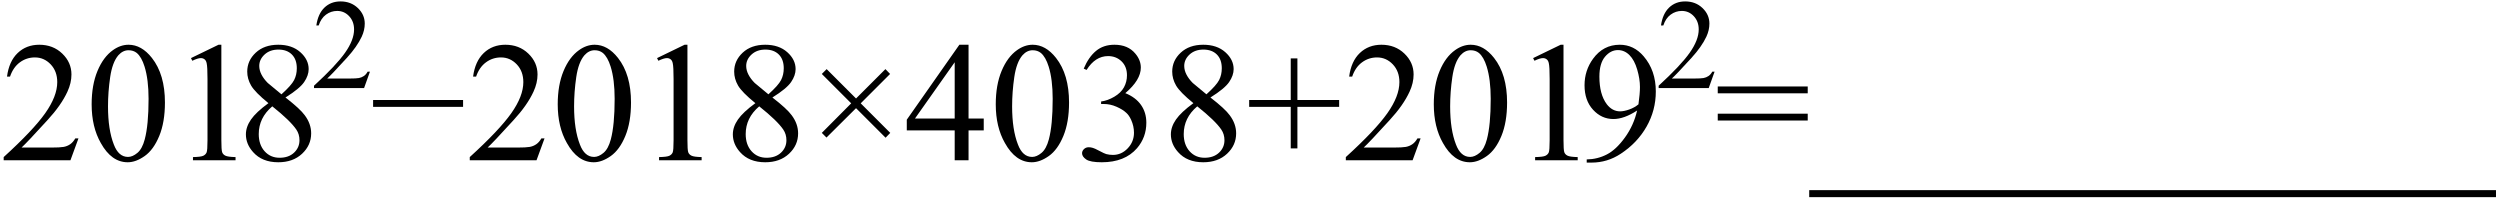
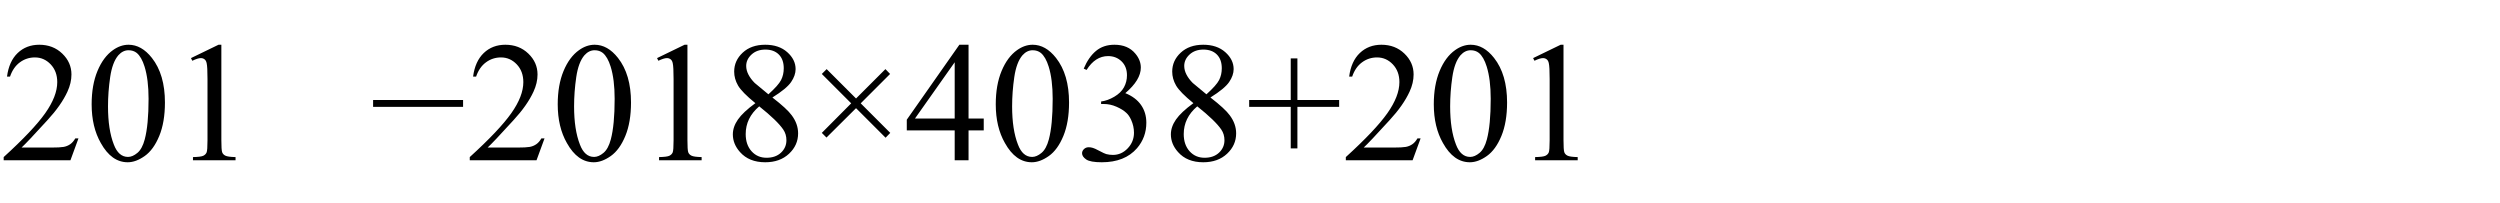
<svg xmlns="http://www.w3.org/2000/svg" stroke-dasharray="none" shape-rendering="auto" font-family="'Dialog'" width="234" text-rendering="auto" fill-opacity="1" contentScriptType="text/ecmascript" color-interpolation="auto" color-rendering="auto" preserveAspectRatio="xMidYMid meet" font-size="12" fill="black" stroke="black" image-rendering="auto" stroke-miterlimit="10" zoomAndPan="magnify" version="1.0" stroke-linecap="square" stroke-linejoin="miter" contentStyleType="text/css" font-style="normal" height="19" stroke-width="1" stroke-dashoffset="0" font-weight="normal" stroke-opacity="1">
  <defs id="genericDefs" />
  <g>
    <g text-rendering="optimizeLegibility" transform="translate(0,15)" color-rendering="optimizeQuality" color-interpolation="linearRGB" image-rendering="optimizeQuality">
      <path d="M7.344 -2.047 L6.594 0 L0.344 0 L0.344 -0.297 Q3.109 -2.812 4.234 -4.406 Q5.359 -6 5.359 -7.312 Q5.359 -8.328 4.742 -8.977 Q4.125 -9.625 3.266 -9.625 Q2.484 -9.625 1.859 -9.164 Q1.234 -8.703 0.938 -7.828 L0.656 -7.828 Q0.844 -9.266 1.656 -10.039 Q2.469 -10.812 3.672 -10.812 Q4.969 -10.812 5.828 -9.984 Q6.688 -9.156 6.688 -8.031 Q6.688 -7.234 6.312 -6.422 Q5.734 -5.156 4.438 -3.75 Q2.5 -1.625 2.016 -1.188 L4.781 -1.188 Q5.625 -1.188 5.961 -1.25 Q6.297 -1.312 6.57 -1.5 Q6.844 -1.688 7.047 -2.047 L7.344 -2.047 ZM8.578 -5.234 Q8.578 -7.047 9.125 -8.359 Q9.672 -9.672 10.578 -10.312 Q11.281 -10.812 12.031 -10.812 Q13.25 -10.812 14.219 -9.578 Q15.438 -8.031 15.438 -5.406 Q15.438 -3.562 14.906 -2.273 Q14.375 -0.984 13.547 -0.398 Q12.719 0.188 11.953 0.188 Q10.438 0.188 9.438 -1.609 Q8.578 -3.109 8.578 -5.234 ZM10.109 -5.047 Q10.109 -2.859 10.656 -1.469 Q11.094 -0.312 11.984 -0.312 Q12.406 -0.312 12.859 -0.688 Q13.312 -1.062 13.547 -1.953 Q13.906 -3.297 13.906 -5.75 Q13.906 -7.562 13.531 -8.766 Q13.25 -9.672 12.797 -10.047 Q12.484 -10.297 12.031 -10.297 Q11.5 -10.297 11.078 -9.828 Q10.516 -9.172 10.312 -7.781 Q10.109 -6.391 10.109 -5.047 ZM17.875 -9.562 L20.453 -10.812 L20.719 -10.812 L20.719 -1.875 Q20.719 -0.984 20.789 -0.766 Q20.859 -0.547 21.094 -0.43 Q21.328 -0.312 22.047 -0.297 L22.047 0 L18.062 0 L18.062 -0.297 Q18.812 -0.312 19.031 -0.422 Q19.25 -0.531 19.336 -0.727 Q19.422 -0.922 19.422 -1.875 L19.422 -7.594 Q19.422 -8.75 19.344 -9.078 Q19.297 -9.328 19.148 -9.445 Q19 -9.562 18.797 -9.562 Q18.516 -9.562 18 -9.312 L17.875 -9.562 Z" stroke="none" />
    </g>
    <g text-rendering="optimizeLegibility" transform="translate(22.047,15)" color-rendering="optimizeQuality" color-interpolation="linearRGB" image-rendering="optimizeQuality">
-       <path d="M3.078 -5.344 Q1.812 -6.375 1.453 -7 Q1.094 -7.625 1.094 -8.297 Q1.094 -9.328 1.891 -10.07 Q2.688 -10.812 4 -10.812 Q5.281 -10.812 6.062 -10.117 Q6.844 -9.422 6.844 -8.531 Q6.844 -7.938 6.422 -7.32 Q6 -6.703 4.672 -5.875 Q6.047 -4.812 6.484 -4.203 Q7.078 -3.406 7.078 -2.516 Q7.078 -1.406 6.227 -0.609 Q5.375 0.188 4 0.188 Q2.484 0.188 1.641 -0.766 Q0.969 -1.516 0.969 -2.422 Q0.969 -3.125 1.445 -3.812 Q1.922 -4.5 3.078 -5.344 ZM4.297 -6.172 Q5.234 -7.016 5.484 -7.508 Q5.734 -8 5.734 -8.609 Q5.734 -9.438 5.273 -9.898 Q4.812 -10.359 4.016 -10.359 Q3.219 -10.359 2.719 -9.898 Q2.219 -9.438 2.219 -8.828 Q2.219 -8.422 2.43 -8.016 Q2.641 -7.609 3.016 -7.234 L4.297 -6.172 ZM3.438 -5.047 Q2.797 -4.5 2.484 -3.852 Q2.172 -3.203 2.172 -2.453 Q2.172 -1.453 2.719 -0.844 Q3.266 -0.234 4.125 -0.234 Q4.969 -0.234 5.477 -0.711 Q5.984 -1.188 5.984 -1.875 Q5.984 -2.438 5.688 -2.875 Q5.125 -3.703 3.438 -5.047 Z" stroke="none" />
-     </g>
+       </g>
    <g text-rendering="optimizeLegibility" transform="translate(29.125,8.242)" color-rendering="optimizeQuality" color-interpolation="linearRGB" image-rendering="optimizeQuality">
-       <path d="M5.5 -1.531 L4.953 0 L0.266 0 L0.266 -0.219 Q2.328 -2.109 3.172 -3.305 Q4.016 -4.5 4.016 -5.484 Q4.016 -6.234 3.555 -6.727 Q3.094 -7.219 2.438 -7.219 Q1.859 -7.219 1.391 -6.875 Q0.922 -6.531 0.703 -5.859 L0.484 -5.859 Q0.641 -6.953 1.242 -7.531 Q1.844 -8.109 2.75 -8.109 Q3.719 -8.109 4.367 -7.492 Q5.016 -6.875 5.016 -6.031 Q5.016 -5.422 4.734 -4.812 Q4.297 -3.875 3.328 -2.812 Q1.875 -1.219 1.5 -0.891 L3.578 -0.891 Q4.219 -0.891 4.469 -0.938 Q4.719 -0.984 4.93 -1.125 Q5.141 -1.266 5.281 -1.531 L5.5 -1.531 Z" stroke="none" />
-     </g>
+       </g>
    <g text-rendering="optimizeLegibility" transform="translate(34.625,15)" color-rendering="optimizeQuality" color-interpolation="linearRGB" image-rendering="optimizeQuality">
-       <path d="M8.719 -5 L0.297 -5 L0.297 -5.641 L8.719 -5.641 L8.719 -5 ZM16.344 -2.047 L15.594 0 L9.344 0 L9.344 -0.297 Q12.109 -2.812 13.234 -4.406 Q14.359 -6 14.359 -7.312 Q14.359 -8.328 13.742 -8.977 Q13.125 -9.625 12.266 -9.625 Q11.484 -9.625 10.859 -9.164 Q10.234 -8.703 9.938 -7.828 L9.656 -7.828 Q9.844 -9.266 10.656 -10.039 Q11.469 -10.812 12.672 -10.812 Q13.969 -10.812 14.828 -9.984 Q15.688 -9.156 15.688 -8.031 Q15.688 -7.234 15.312 -6.422 Q14.734 -5.156 13.438 -3.75 Q11.5 -1.625 11.016 -1.188 L13.781 -1.188 Q14.625 -1.188 14.961 -1.25 Q15.297 -1.312 15.57 -1.5 Q15.844 -1.688 16.047 -2.047 L16.344 -2.047 ZM17.578 -5.234 Q17.578 -7.047 18.125 -8.359 Q18.672 -9.672 19.578 -10.312 Q20.281 -10.812 21.031 -10.812 Q22.25 -10.812 23.219 -9.578 Q24.438 -8.031 24.438 -5.406 Q24.438 -3.562 23.906 -2.273 Q23.375 -0.984 22.547 -0.398 Q21.719 0.188 20.953 0.188 Q19.438 0.188 18.438 -1.609 Q17.578 -3.109 17.578 -5.234 ZM19.109 -5.047 Q19.109 -2.859 19.656 -1.469 Q20.094 -0.312 20.984 -0.312 Q21.406 -0.312 21.859 -0.688 Q22.312 -1.062 22.547 -1.953 Q22.906 -3.297 22.906 -5.75 Q22.906 -7.562 22.531 -8.766 Q22.25 -9.672 21.797 -10.047 Q21.484 -10.297 21.031 -10.297 Q20.5 -10.297 20.078 -9.828 Q19.516 -9.172 19.312 -7.781 Q19.109 -6.391 19.109 -5.047 ZM26.875 -9.562 L29.453 -10.812 L29.719 -10.812 L29.719 -1.875 Q29.719 -0.984 29.789 -0.766 Q29.859 -0.547 30.094 -0.43 Q30.328 -0.312 31.047 -0.297 L31.047 0 L27.062 0 L27.062 -0.297 Q27.812 -0.312 28.031 -0.422 Q28.25 -0.531 28.336 -0.727 Q28.422 -0.922 28.422 -1.875 L28.422 -7.594 Q28.422 -8.75 28.344 -9.078 Q28.297 -9.328 28.148 -9.445 Q28 -9.562 27.797 -9.562 Q27.516 -9.562 27 -9.312 L26.875 -9.562 ZM36.078 -5.344 Q34.812 -6.375 34.453 -7 Q34.094 -7.625 34.094 -8.297 Q34.094 -9.328 34.891 -10.07 Q35.688 -10.812 37 -10.812 Q38.281 -10.812 39.062 -10.117 Q39.844 -9.422 39.844 -8.531 Q39.844 -7.938 39.422 -7.32 Q39 -6.703 37.672 -5.875 Q39.047 -4.812 39.484 -4.203 Q40.078 -3.406 40.078 -2.516 Q40.078 -1.406 39.227 -0.609 Q38.375 0.188 37 0.188 Q35.484 0.188 34.641 -0.766 Q33.969 -1.516 33.969 -2.422 Q33.969 -3.125 34.445 -3.812 Q34.922 -4.5 36.078 -5.344 ZM37.297 -6.172 Q38.234 -7.016 38.484 -7.508 Q38.734 -8 38.734 -8.609 Q38.734 -9.438 38.273 -9.898 Q37.812 -10.359 37.016 -10.359 Q36.219 -10.359 35.719 -9.898 Q35.219 -9.438 35.219 -8.828 Q35.219 -8.422 35.43 -8.016 Q35.641 -7.609 36.016 -7.234 L37.297 -6.172 ZM36.438 -5.047 Q35.797 -4.5 35.484 -3.852 Q35.172 -3.203 35.172 -2.453 Q35.172 -1.453 35.719 -0.844 Q36.266 -0.234 37.125 -0.234 Q37.969 -0.234 38.477 -0.711 Q38.984 -1.188 38.984 -1.875 Q38.984 -2.438 38.688 -2.875 Q38.125 -3.703 36.438 -5.047 ZM42.297 -2.562 L45.047 -5.328 L42.297 -8.078 L42.75 -8.531 L45.5 -5.781 L48.25 -8.531 L48.688 -8.078 L45.938 -5.328 L48.703 -2.562 L48.266 -2.109 L45.5 -4.875 L42.734 -2.125 L42.297 -2.562 ZM57.453 -3.906 L57.453 -2.797 L56.031 -2.797 L56.031 0 L54.734 0 L54.734 -2.797 L50.25 -2.797 L50.25 -3.797 L55.172 -10.812 L56.031 -10.812 L56.031 -3.906 L57.453 -3.906 ZM54.734 -3.906 L54.734 -9.172 L51.016 -3.906 L54.734 -3.906 ZM58.578 -5.234 Q58.578 -7.047 59.125 -8.359 Q59.672 -9.672 60.578 -10.312 Q61.281 -10.812 62.031 -10.812 Q63.25 -10.812 64.219 -9.578 Q65.438 -8.031 65.438 -5.406 Q65.438 -3.562 64.906 -2.273 Q64.375 -0.984 63.547 -0.398 Q62.719 0.188 61.953 0.188 Q60.438 0.188 59.438 -1.609 Q58.578 -3.109 58.578 -5.234 ZM60.109 -5.047 Q60.109 -2.859 60.656 -1.469 Q61.094 -0.312 61.984 -0.312 Q62.406 -0.312 62.859 -0.688 Q63.312 -1.062 63.547 -1.953 Q63.906 -3.297 63.906 -5.75 Q63.906 -7.562 63.531 -8.766 Q63.25 -9.672 62.797 -10.047 Q62.484 -10.297 62.031 -10.297 Q61.5 -10.297 61.078 -9.828 Q60.516 -9.172 60.312 -7.781 Q60.109 -6.391 60.109 -5.047 ZM66.812 -8.578 Q67.266 -9.656 67.961 -10.234 Q68.656 -10.812 69.688 -10.812 Q70.953 -10.812 71.641 -9.984 Q72.156 -9.375 72.156 -8.672 Q72.156 -7.516 70.703 -6.281 Q71.672 -5.891 72.172 -5.18 Q72.672 -4.469 72.672 -3.516 Q72.672 -2.141 71.797 -1.125 Q70.656 0.188 68.5 0.188 Q67.422 0.188 67.039 -0.078 Q66.656 -0.344 66.656 -0.656 Q66.656 -0.875 66.836 -1.047 Q67.016 -1.219 67.281 -1.219 Q67.469 -1.219 67.672 -1.156 Q67.812 -1.125 68.281 -0.875 Q68.75 -0.625 68.922 -0.578 Q69.219 -0.5 69.547 -0.5 Q70.344 -0.5 70.93 -1.117 Q71.516 -1.734 71.516 -2.578 Q71.516 -3.188 71.25 -3.781 Q71.047 -4.219 70.797 -4.438 Q70.469 -4.75 69.883 -5.008 Q69.297 -5.266 68.688 -5.266 L68.438 -5.266 L68.438 -5.5 Q69.047 -5.578 69.672 -5.945 Q70.297 -6.312 70.578 -6.828 Q70.859 -7.344 70.859 -7.953 Q70.859 -8.766 70.352 -9.258 Q69.844 -9.75 69.094 -9.75 Q67.891 -9.75 67.078 -8.453 L66.812 -8.578 ZM77.078 -5.344 Q75.812 -6.375 75.453 -7 Q75.094 -7.625 75.094 -8.297 Q75.094 -9.328 75.891 -10.07 Q76.688 -10.812 78 -10.812 Q79.281 -10.812 80.062 -10.117 Q80.844 -9.422 80.844 -8.531 Q80.844 -7.938 80.422 -7.32 Q80 -6.703 78.672 -5.875 Q80.047 -4.812 80.484 -4.203 Q81.078 -3.406 81.078 -2.516 Q81.078 -1.406 80.227 -0.609 Q79.375 0.188 78 0.188 Q76.484 0.188 75.641 -0.766 Q74.969 -1.516 74.969 -2.422 Q74.969 -3.125 75.445 -3.812 Q75.922 -4.5 77.078 -5.344 ZM78.297 -6.172 Q79.234 -7.016 79.484 -7.508 Q79.734 -8 79.734 -8.609 Q79.734 -9.438 79.273 -9.898 Q78.812 -10.359 78.016 -10.359 Q77.219 -10.359 76.719 -9.898 Q76.219 -9.438 76.219 -8.828 Q76.219 -8.422 76.43 -8.016 Q76.641 -7.609 77.016 -7.234 L78.297 -6.172 ZM77.438 -5.047 Q76.797 -4.5 76.484 -3.852 Q76.172 -3.203 76.172 -2.453 Q76.172 -1.453 76.719 -0.844 Q77.266 -0.234 78.125 -0.234 Q78.969 -0.234 79.477 -0.711 Q79.984 -1.188 79.984 -1.875 Q79.984 -2.438 79.688 -2.875 Q79.125 -3.703 77.438 -5.047 ZM86.188 -1.109 L86.188 -5 L82.297 -5 L82.297 -5.641 L86.188 -5.641 L86.188 -9.531 L86.812 -9.531 L86.812 -5.641 L90.719 -5.641 L90.719 -5 L86.812 -5 L86.812 -1.109 L86.188 -1.109 ZM98.344 -2.047 L97.594 0 L91.344 0 L91.344 -0.297 Q94.109 -2.812 95.234 -4.406 Q96.359 -6 96.359 -7.312 Q96.359 -8.328 95.742 -8.977 Q95.125 -9.625 94.266 -9.625 Q93.484 -9.625 92.859 -9.164 Q92.234 -8.703 91.938 -7.828 L91.656 -7.828 Q91.844 -9.266 92.656 -10.039 Q93.469 -10.812 94.672 -10.812 Q95.969 -10.812 96.828 -9.984 Q97.688 -9.156 97.688 -8.031 Q97.688 -7.234 97.312 -6.422 Q96.734 -5.156 95.438 -3.75 Q93.5 -1.625 93.016 -1.188 L95.781 -1.188 Q96.625 -1.188 96.961 -1.25 Q97.297 -1.312 97.57 -1.5 Q97.844 -1.688 98.047 -2.047 L98.344 -2.047 ZM99.578 -5.234 Q99.578 -7.047 100.125 -8.359 Q100.672 -9.672 101.578 -10.312 Q102.281 -10.812 103.031 -10.812 Q104.25 -10.812 105.219 -9.578 Q106.438 -8.031 106.438 -5.406 Q106.438 -3.562 105.906 -2.273 Q105.375 -0.984 104.547 -0.398 Q103.719 0.188 102.953 0.188 Q101.438 0.188 100.438 -1.609 Q99.578 -3.109 99.578 -5.234 ZM101.109 -5.047 Q101.109 -2.859 101.656 -1.469 Q102.094 -0.312 102.984 -0.312 Q103.406 -0.312 103.859 -0.688 Q104.312 -1.062 104.547 -1.953 Q104.906 -3.297 104.906 -5.75 Q104.906 -7.562 104.531 -8.766 Q104.25 -9.672 103.797 -10.047 Q103.484 -10.297 103.031 -10.297 Q102.5 -10.297 102.078 -9.828 Q101.516 -9.172 101.312 -7.781 Q101.109 -6.391 101.109 -5.047 ZM108.875 -9.562 L111.453 -10.812 L111.719 -10.812 L111.719 -1.875 Q111.719 -0.984 111.789 -0.766 Q111.859 -0.547 112.094 -0.43 Q112.328 -0.312 113.047 -0.297 L113.047 0 L109.062 0 L109.062 -0.297 Q109.812 -0.312 110.031 -0.422 Q110.25 -0.531 110.336 -0.727 Q110.422 -0.922 110.422 -1.875 L110.422 -7.594 Q110.422 -8.75 110.344 -9.078 Q110.297 -9.328 110.148 -9.445 Q110 -9.562 109.797 -9.562 Q109.516 -9.562 109 -9.312 L108.875 -9.562 Z" stroke="none" />
+       <path d="M8.719 -5 L0.297 -5 L0.297 -5.641 L8.719 -5.641 L8.719 -5 ZM16.344 -2.047 L15.594 0 L9.344 0 L9.344 -0.297 Q12.109 -2.812 13.234 -4.406 Q14.359 -6 14.359 -7.312 Q14.359 -8.328 13.742 -8.977 Q13.125 -9.625 12.266 -9.625 Q11.484 -9.625 10.859 -9.164 Q10.234 -8.703 9.938 -7.828 L9.656 -7.828 Q9.844 -9.266 10.656 -10.039 Q11.469 -10.812 12.672 -10.812 Q13.969 -10.812 14.828 -9.984 Q15.688 -9.156 15.688 -8.031 Q15.688 -7.234 15.312 -6.422 Q14.734 -5.156 13.438 -3.75 Q11.5 -1.625 11.016 -1.188 L13.781 -1.188 Q14.625 -1.188 14.961 -1.25 Q15.297 -1.312 15.57 -1.5 Q15.844 -1.688 16.047 -2.047 L16.344 -2.047 ZM17.578 -5.234 Q17.578 -7.047 18.125 -8.359 Q18.672 -9.672 19.578 -10.312 Q20.281 -10.812 21.031 -10.812 Q22.25 -10.812 23.219 -9.578 Q24.438 -8.031 24.438 -5.406 Q24.438 -3.562 23.906 -2.273 Q23.375 -0.984 22.547 -0.398 Q21.719 0.188 20.953 0.188 Q19.438 0.188 18.438 -1.609 Q17.578 -3.109 17.578 -5.234 ZM19.109 -5.047 Q19.109 -2.859 19.656 -1.469 Q20.094 -0.312 20.984 -0.312 Q21.406 -0.312 21.859 -0.688 Q22.312 -1.062 22.547 -1.953 Q22.906 -3.297 22.906 -5.75 Q22.906 -7.562 22.531 -8.766 Q22.25 -9.672 21.797 -10.047 Q21.484 -10.297 21.031 -10.297 Q20.5 -10.297 20.078 -9.828 Q19.516 -9.172 19.312 -7.781 Q19.109 -6.391 19.109 -5.047 ZM26.875 -9.562 L29.453 -10.812 L29.719 -10.812 L29.719 -1.875 Q29.719 -0.984 29.789 -0.766 Q29.859 -0.547 30.094 -0.43 Q30.328 -0.312 31.047 -0.297 L31.047 0 L27.062 0 L27.062 -0.297 Q27.812 -0.312 28.031 -0.422 Q28.25 -0.531 28.336 -0.727 Q28.422 -0.922 28.422 -1.875 L28.422 -7.594 Q28.422 -8.75 28.344 -9.078 Q28.297 -9.328 28.148 -9.445 Q28 -9.562 27.797 -9.562 Q27.516 -9.562 27 -9.312 L26.875 -9.562 ZM36.078 -5.344 Q34.812 -6.375 34.453 -7 Q34.094 -7.625 34.094 -8.297 Q34.094 -9.328 34.891 -10.07 Q35.688 -10.812 37 -10.812 Q38.281 -10.812 39.062 -10.117 Q39.844 -9.422 39.844 -8.531 Q39.844 -7.938 39.422 -7.32 Q39 -6.703 37.672 -5.875 Q39.047 -4.812 39.484 -4.203 Q40.078 -3.406 40.078 -2.516 Q40.078 -1.406 39.227 -0.609 Q38.375 0.188 37 0.188 Q35.484 0.188 34.641 -0.766 Q33.969 -1.516 33.969 -2.422 Q33.969 -3.125 34.445 -3.812 Q34.922 -4.5 36.078 -5.344 ZM37.297 -6.172 Q38.234 -7.016 38.484 -7.508 Q38.734 -8 38.734 -8.609 Q38.734 -9.438 38.273 -9.898 Q37.812 -10.359 37.016 -10.359 Q36.219 -10.359 35.719 -9.898 Q35.219 -9.438 35.219 -8.828 Q35.219 -8.422 35.43 -8.016 Q35.641 -7.609 36.016 -7.234 L37.297 -6.172 ZM36.438 -5.047 Q35.797 -4.5 35.484 -3.852 Q35.172 -3.203 35.172 -2.453 Q35.172 -1.453 35.719 -0.844 Q36.266 -0.234 37.125 -0.234 Q37.969 -0.234 38.477 -0.711 Q38.984 -1.188 38.984 -1.875 Q38.984 -2.438 38.688 -2.875 Q38.125 -3.703 36.438 -5.047 ZM42.297 -2.562 L45.047 -5.328 L42.297 -8.078 L42.75 -8.531 L45.5 -5.781 L48.25 -8.531 L48.688 -8.078 L45.938 -5.328 L48.703 -2.562 L48.266 -2.109 L45.5 -4.875 L42.734 -2.125 L42.297 -2.562 ZM57.453 -3.906 L57.453 -2.797 L56.031 -2.797 L56.031 0 L54.734 0 L54.734 -2.797 L50.25 -2.797 L50.25 -3.797 L55.172 -10.812 L56.031 -10.812 L56.031 -3.906 L57.453 -3.906 ZM54.734 -3.906 L54.734 -9.172 L51.016 -3.906 L54.734 -3.906 ZM58.578 -5.234 Q58.578 -7.047 59.125 -8.359 Q59.672 -9.672 60.578 -10.312 Q61.281 -10.812 62.031 -10.812 Q63.25 -10.812 64.219 -9.578 Q65.438 -8.031 65.438 -5.406 Q65.438 -3.562 64.906 -2.273 Q64.375 -0.984 63.547 -0.398 Q62.719 0.188 61.953 0.188 Q60.438 0.188 59.438 -1.609 Q58.578 -3.109 58.578 -5.234 ZM60.109 -5.047 Q60.109 -2.859 60.656 -1.469 Q61.094 -0.312 61.984 -0.312 Q62.406 -0.312 62.859 -0.688 Q63.312 -1.062 63.547 -1.953 Q63.906 -3.297 63.906 -5.75 Q63.906 -7.562 63.531 -8.766 Q63.25 -9.672 62.797 -10.047 Q62.484 -10.297 62.031 -10.297 Q61.5 -10.297 61.078 -9.828 Q60.516 -9.172 60.312 -7.781 Q60.109 -6.391 60.109 -5.047 M66.812 -8.578 Q67.266 -9.656 67.961 -10.234 Q68.656 -10.812 69.688 -10.812 Q70.953 -10.812 71.641 -9.984 Q72.156 -9.375 72.156 -8.672 Q72.156 -7.516 70.703 -6.281 Q71.672 -5.891 72.172 -5.18 Q72.672 -4.469 72.672 -3.516 Q72.672 -2.141 71.797 -1.125 Q70.656 0.188 68.5 0.188 Q67.422 0.188 67.039 -0.078 Q66.656 -0.344 66.656 -0.656 Q66.656 -0.875 66.836 -1.047 Q67.016 -1.219 67.281 -1.219 Q67.469 -1.219 67.672 -1.156 Q67.812 -1.125 68.281 -0.875 Q68.75 -0.625 68.922 -0.578 Q69.219 -0.5 69.547 -0.5 Q70.344 -0.5 70.93 -1.117 Q71.516 -1.734 71.516 -2.578 Q71.516 -3.188 71.25 -3.781 Q71.047 -4.219 70.797 -4.438 Q70.469 -4.75 69.883 -5.008 Q69.297 -5.266 68.688 -5.266 L68.438 -5.266 L68.438 -5.5 Q69.047 -5.578 69.672 -5.945 Q70.297 -6.312 70.578 -6.828 Q70.859 -7.344 70.859 -7.953 Q70.859 -8.766 70.352 -9.258 Q69.844 -9.75 69.094 -9.75 Q67.891 -9.75 67.078 -8.453 L66.812 -8.578 ZM77.078 -5.344 Q75.812 -6.375 75.453 -7 Q75.094 -7.625 75.094 -8.297 Q75.094 -9.328 75.891 -10.07 Q76.688 -10.812 78 -10.812 Q79.281 -10.812 80.062 -10.117 Q80.844 -9.422 80.844 -8.531 Q80.844 -7.938 80.422 -7.32 Q80 -6.703 78.672 -5.875 Q80.047 -4.812 80.484 -4.203 Q81.078 -3.406 81.078 -2.516 Q81.078 -1.406 80.227 -0.609 Q79.375 0.188 78 0.188 Q76.484 0.188 75.641 -0.766 Q74.969 -1.516 74.969 -2.422 Q74.969 -3.125 75.445 -3.812 Q75.922 -4.5 77.078 -5.344 ZM78.297 -6.172 Q79.234 -7.016 79.484 -7.508 Q79.734 -8 79.734 -8.609 Q79.734 -9.438 79.273 -9.898 Q78.812 -10.359 78.016 -10.359 Q77.219 -10.359 76.719 -9.898 Q76.219 -9.438 76.219 -8.828 Q76.219 -8.422 76.43 -8.016 Q76.641 -7.609 77.016 -7.234 L78.297 -6.172 ZM77.438 -5.047 Q76.797 -4.5 76.484 -3.852 Q76.172 -3.203 76.172 -2.453 Q76.172 -1.453 76.719 -0.844 Q77.266 -0.234 78.125 -0.234 Q78.969 -0.234 79.477 -0.711 Q79.984 -1.188 79.984 -1.875 Q79.984 -2.438 79.688 -2.875 Q79.125 -3.703 77.438 -5.047 ZM86.188 -1.109 L86.188 -5 L82.297 -5 L82.297 -5.641 L86.188 -5.641 L86.188 -9.531 L86.812 -9.531 L86.812 -5.641 L90.719 -5.641 L90.719 -5 L86.812 -5 L86.812 -1.109 L86.188 -1.109 ZM98.344 -2.047 L97.594 0 L91.344 0 L91.344 -0.297 Q94.109 -2.812 95.234 -4.406 Q96.359 -6 96.359 -7.312 Q96.359 -8.328 95.742 -8.977 Q95.125 -9.625 94.266 -9.625 Q93.484 -9.625 92.859 -9.164 Q92.234 -8.703 91.938 -7.828 L91.656 -7.828 Q91.844 -9.266 92.656 -10.039 Q93.469 -10.812 94.672 -10.812 Q95.969 -10.812 96.828 -9.984 Q97.688 -9.156 97.688 -8.031 Q97.688 -7.234 97.312 -6.422 Q96.734 -5.156 95.438 -3.75 Q93.5 -1.625 93.016 -1.188 L95.781 -1.188 Q96.625 -1.188 96.961 -1.25 Q97.297 -1.312 97.57 -1.5 Q97.844 -1.688 98.047 -2.047 L98.344 -2.047 ZM99.578 -5.234 Q99.578 -7.047 100.125 -8.359 Q100.672 -9.672 101.578 -10.312 Q102.281 -10.812 103.031 -10.812 Q104.25 -10.812 105.219 -9.578 Q106.438 -8.031 106.438 -5.406 Q106.438 -3.562 105.906 -2.273 Q105.375 -0.984 104.547 -0.398 Q103.719 0.188 102.953 0.188 Q101.438 0.188 100.438 -1.609 Q99.578 -3.109 99.578 -5.234 ZM101.109 -5.047 Q101.109 -2.859 101.656 -1.469 Q102.094 -0.312 102.984 -0.312 Q103.406 -0.312 103.859 -0.688 Q104.312 -1.062 104.547 -1.953 Q104.906 -3.297 104.906 -5.75 Q104.906 -7.562 104.531 -8.766 Q104.25 -9.672 103.797 -10.047 Q103.484 -10.297 103.031 -10.297 Q102.5 -10.297 102.078 -9.828 Q101.516 -9.172 101.312 -7.781 Q101.109 -6.391 101.109 -5.047 ZM108.875 -9.562 L111.453 -10.812 L111.719 -10.812 L111.719 -1.875 Q111.719 -0.984 111.789 -0.766 Q111.859 -0.547 112.094 -0.43 Q112.328 -0.312 113.047 -0.297 L113.047 0 L109.062 0 L109.062 -0.297 Q109.812 -0.312 110.031 -0.422 Q110.25 -0.531 110.336 -0.727 Q110.422 -0.922 110.422 -1.875 L110.422 -7.594 Q110.422 -8.75 110.344 -9.078 Q110.297 -9.328 110.148 -9.445 Q110 -9.562 109.797 -9.562 Q109.516 -9.562 109 -9.312 L108.875 -9.562 Z" stroke="none" />
    </g>
    <g text-rendering="optimizeLegibility" transform="translate(147.672,15)" color-rendering="optimizeQuality" color-interpolation="linearRGB" image-rendering="optimizeQuality">
-       <path d="M0.844 0.219 L0.844 -0.078 Q1.859 -0.094 2.734 -0.547 Q3.609 -1 4.43 -2.141 Q5.25 -3.281 5.562 -4.656 Q4.344 -3.859 3.344 -3.859 Q2.234 -3.859 1.438 -4.727 Q0.641 -5.594 0.641 -7.016 Q0.641 -8.406 1.438 -9.5 Q2.391 -10.812 3.938 -10.812 Q5.25 -10.812 6.172 -9.734 Q7.312 -8.406 7.312 -6.438 Q7.312 -4.672 6.445 -3.148 Q5.578 -1.625 4.031 -0.609 Q2.781 0.219 1.297 0.219 L0.844 0.219 ZM5.688 -5.234 Q5.828 -6.25 5.828 -6.859 Q5.828 -7.609 5.57 -8.492 Q5.312 -9.375 4.844 -9.844 Q4.375 -10.312 3.766 -10.312 Q3.078 -10.312 2.555 -9.688 Q2.031 -9.062 2.031 -7.828 Q2.031 -6.172 2.719 -5.25 Q3.234 -4.578 3.969 -4.578 Q4.328 -4.578 4.82 -4.75 Q5.312 -4.922 5.688 -5.234 Z" stroke="none" />
-     </g>
+       </g>
    <g text-rendering="optimizeLegibility" transform="translate(154.984,8.242)" color-rendering="optimizeQuality" color-interpolation="linearRGB" image-rendering="optimizeQuality">
-       <path d="M5.5 -1.531 L4.953 0 L0.266 0 L0.266 -0.219 Q2.328 -2.109 3.172 -3.305 Q4.016 -4.5 4.016 -5.484 Q4.016 -6.234 3.555 -6.727 Q3.094 -7.219 2.438 -7.219 Q1.859 -7.219 1.391 -6.875 Q0.922 -6.531 0.703 -5.859 L0.484 -5.859 Q0.641 -6.953 1.242 -7.531 Q1.844 -8.109 2.75 -8.109 Q3.719 -8.109 4.367 -7.492 Q5.016 -6.875 5.016 -6.031 Q5.016 -5.422 4.734 -4.812 Q4.297 -3.875 3.328 -2.812 Q1.875 -1.219 1.5 -0.891 L3.578 -0.891 Q4.219 -0.891 4.469 -0.938 Q4.719 -0.984 4.93 -1.125 Q5.141 -1.266 5.281 -1.531 L5.5 -1.531 Z" stroke="none" />
-     </g>
+       </g>
    <g text-rendering="optimizeLegibility" transform="translate(160.484,15)" color-rendering="optimizeQuality" color-interpolation="linearRGB" image-rendering="optimizeQuality">
-       <path d="M0.297 -6.906 L8.719 -6.906 L8.719 -6.266 L0.297 -6.266 L0.297 -6.906 ZM0.297 -4.359 L8.719 -4.359 L8.719 -3.719 L0.297 -3.719 L0.297 -4.359 ZM17.141 3.453 L8.859 3.453 L8.859 2.797 L17.141 2.797 L17.141 3.453 ZM25.141 3.453 L16.859 3.453 L16.859 2.797 L25.141 2.797 L25.141 3.453 ZM33.141 3.453 L24.859 3.453 L24.859 2.797 L33.141 2.797 L33.141 3.453 ZM41.141 3.453 L32.859 3.453 L32.859 2.797 L41.141 2.797 L41.141 3.453 ZM49.141 3.453 L40.859 3.453 L40.859 2.797 L49.141 2.797 L49.141 3.453 ZM57.141 3.453 L48.859 3.453 L48.859 2.797 L57.141 2.797 L57.141 3.453 ZM65.141 3.453 L56.859 3.453 L56.859 2.797 L65.141 2.797 L65.141 3.453 ZM73.141 3.453 L64.859 3.453 L64.859 2.797 L73.141 2.797 L73.141 3.453 Z" stroke="none" />
-     </g>
+       </g>
  </g>
</svg>